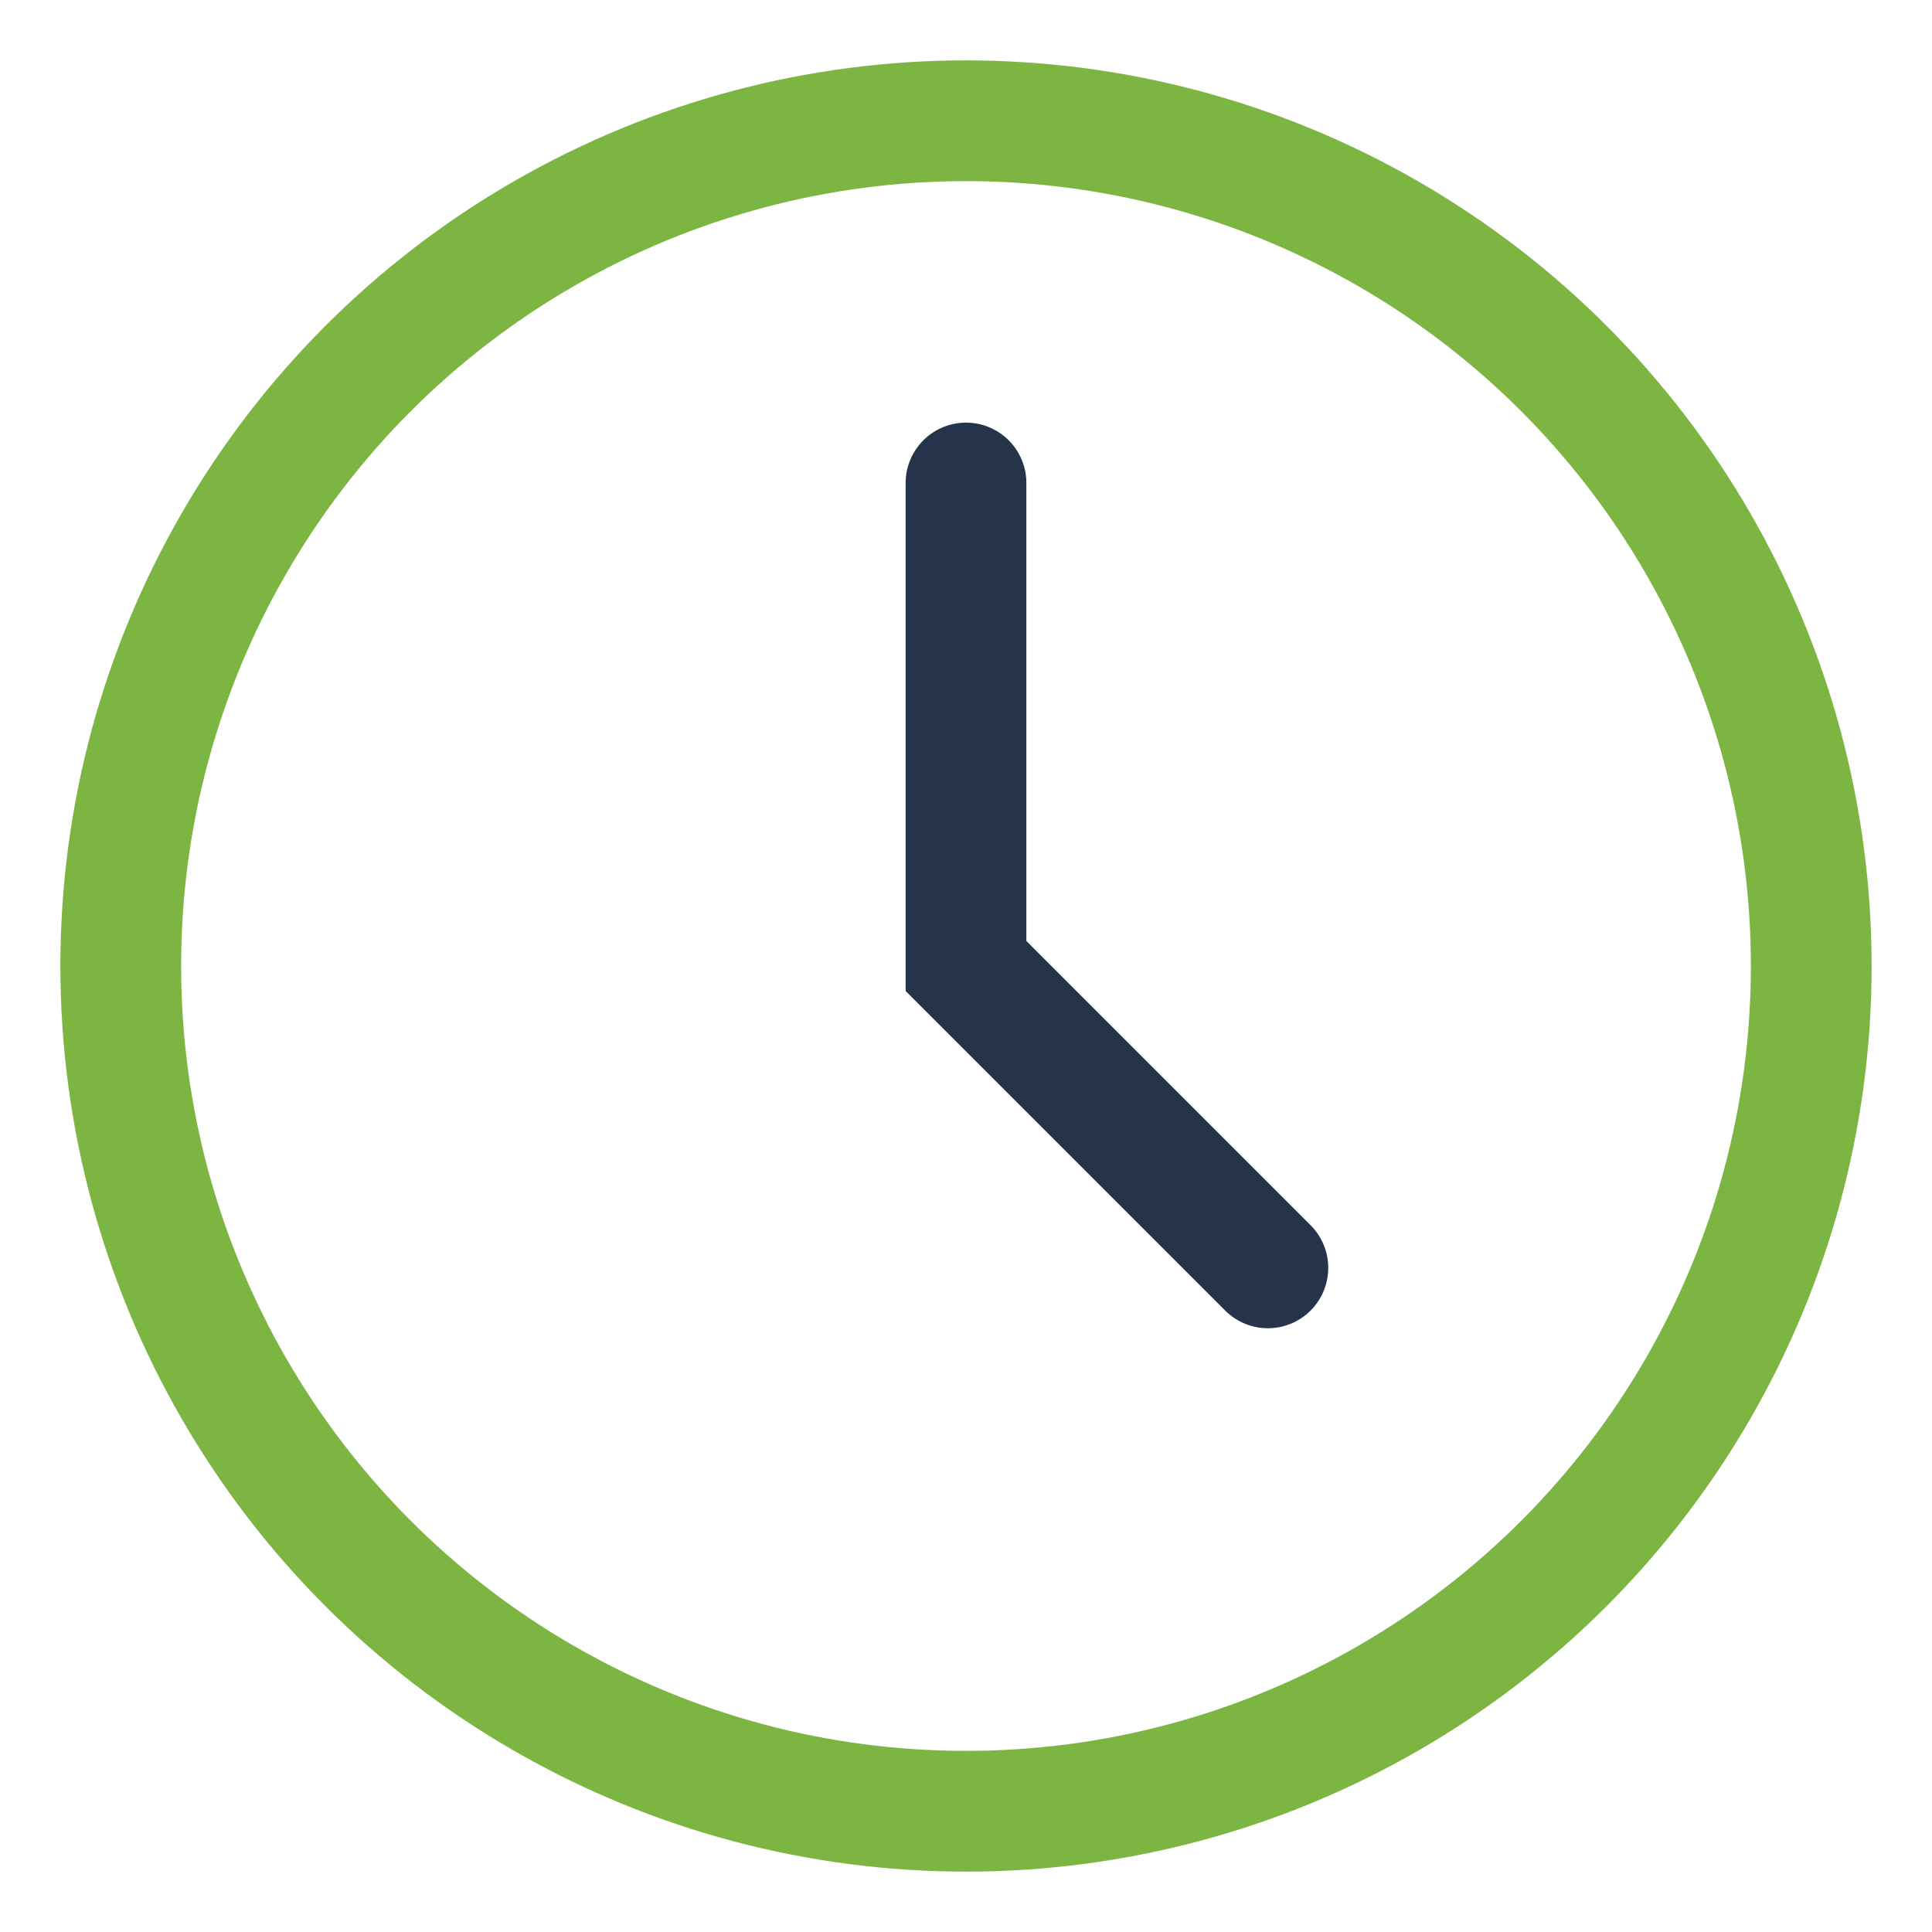
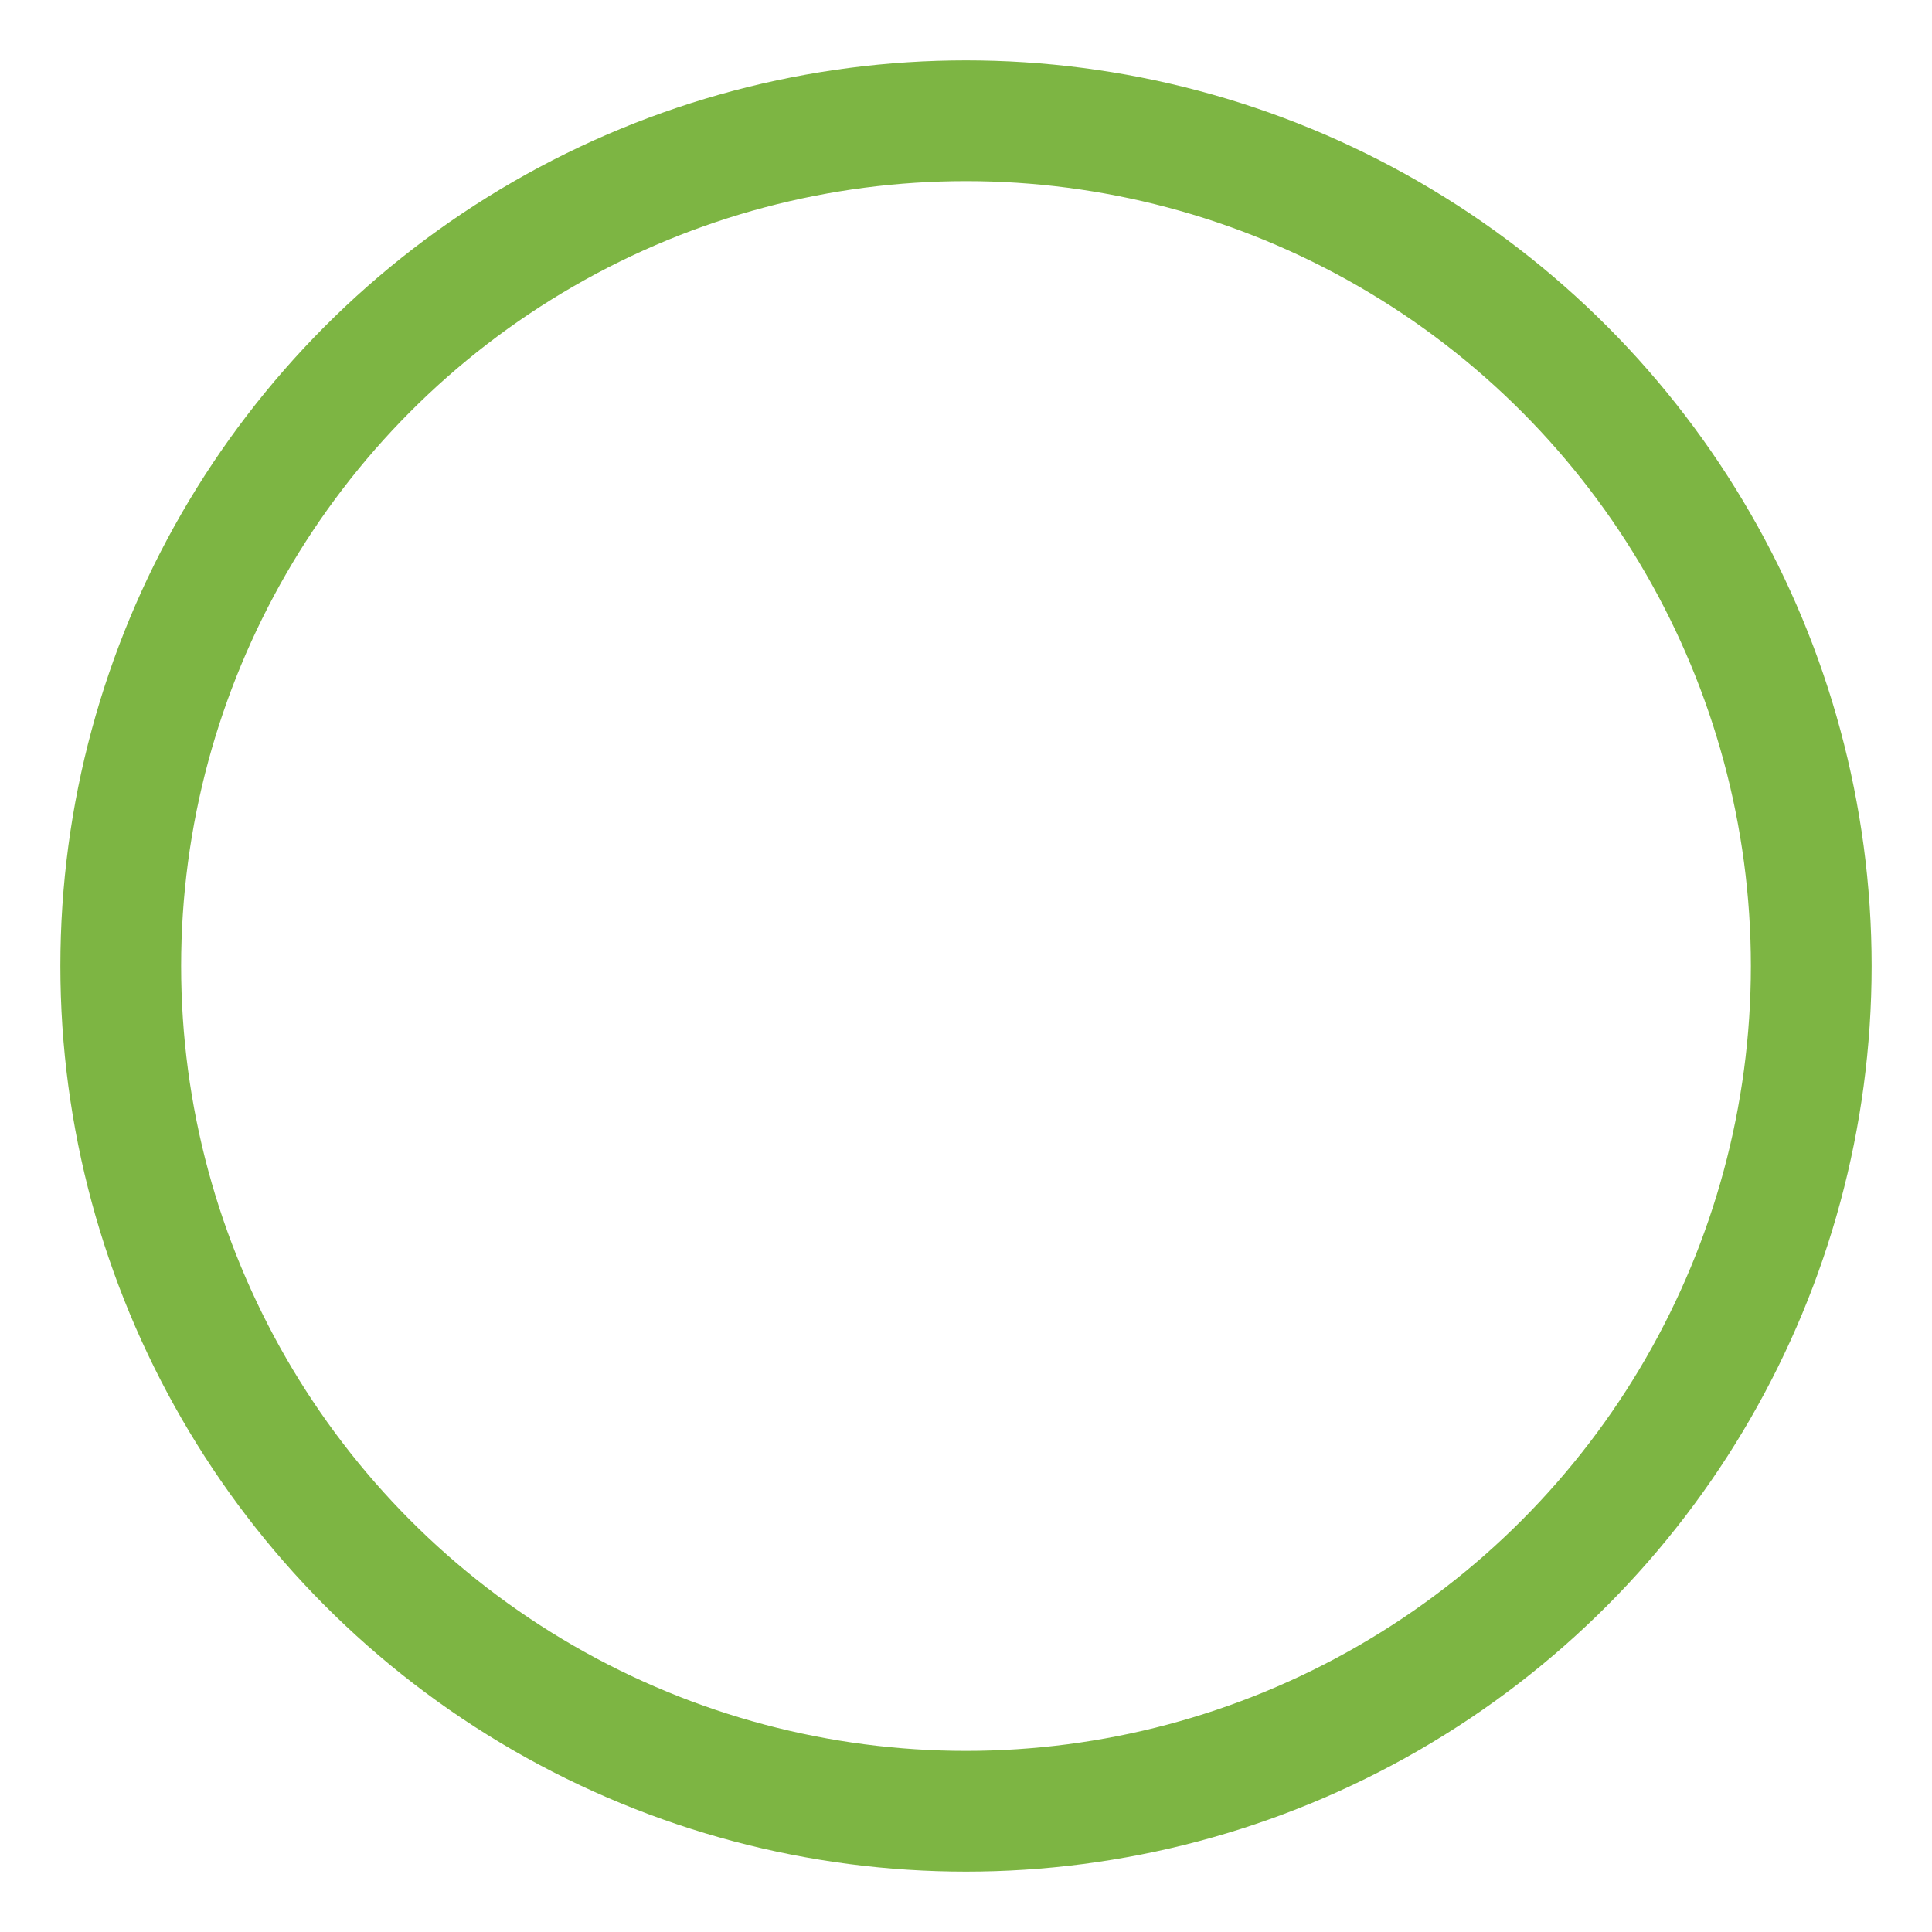
<svg xmlns="http://www.w3.org/2000/svg" width="32" height="32" viewBox="0 0 32 32">
  <circle cx="16" cy="16" r="14" fill="none" stroke="#7DB543" stroke-width="2" />
-   <path d="M16 8v8l5 5" fill="none" stroke="#25344A" stroke-width="2" stroke-linecap="round" />
</svg>